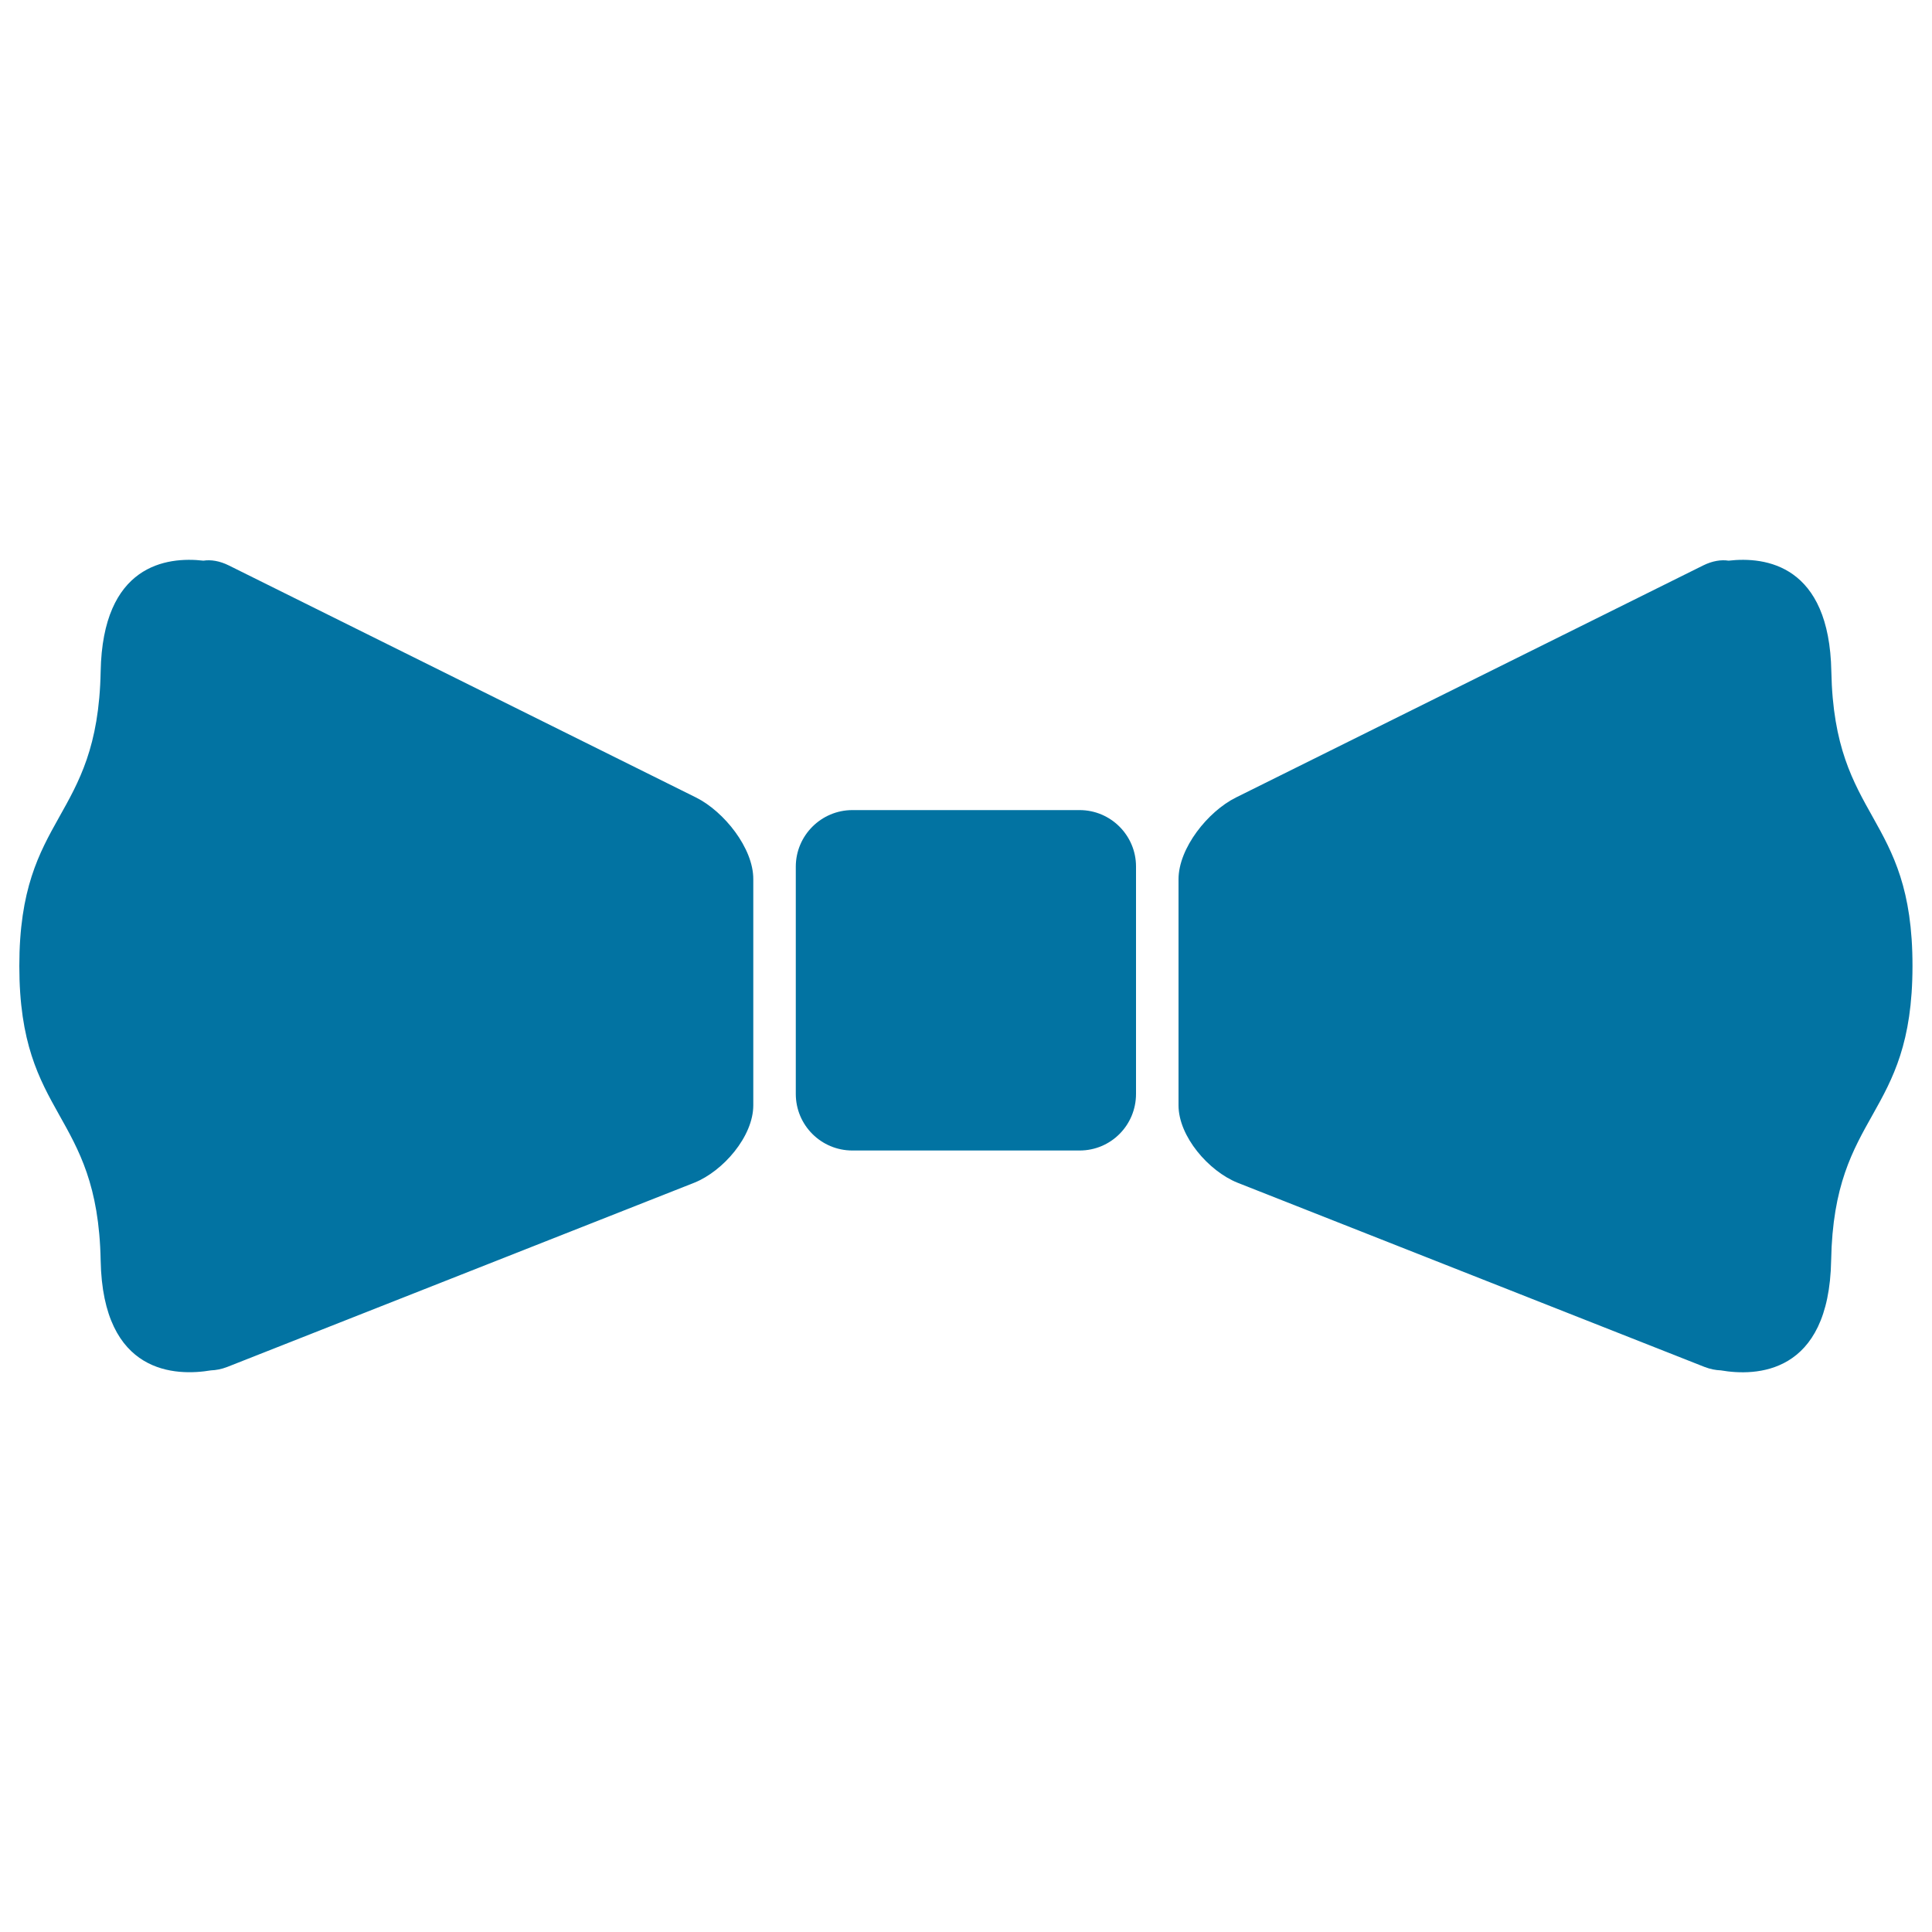
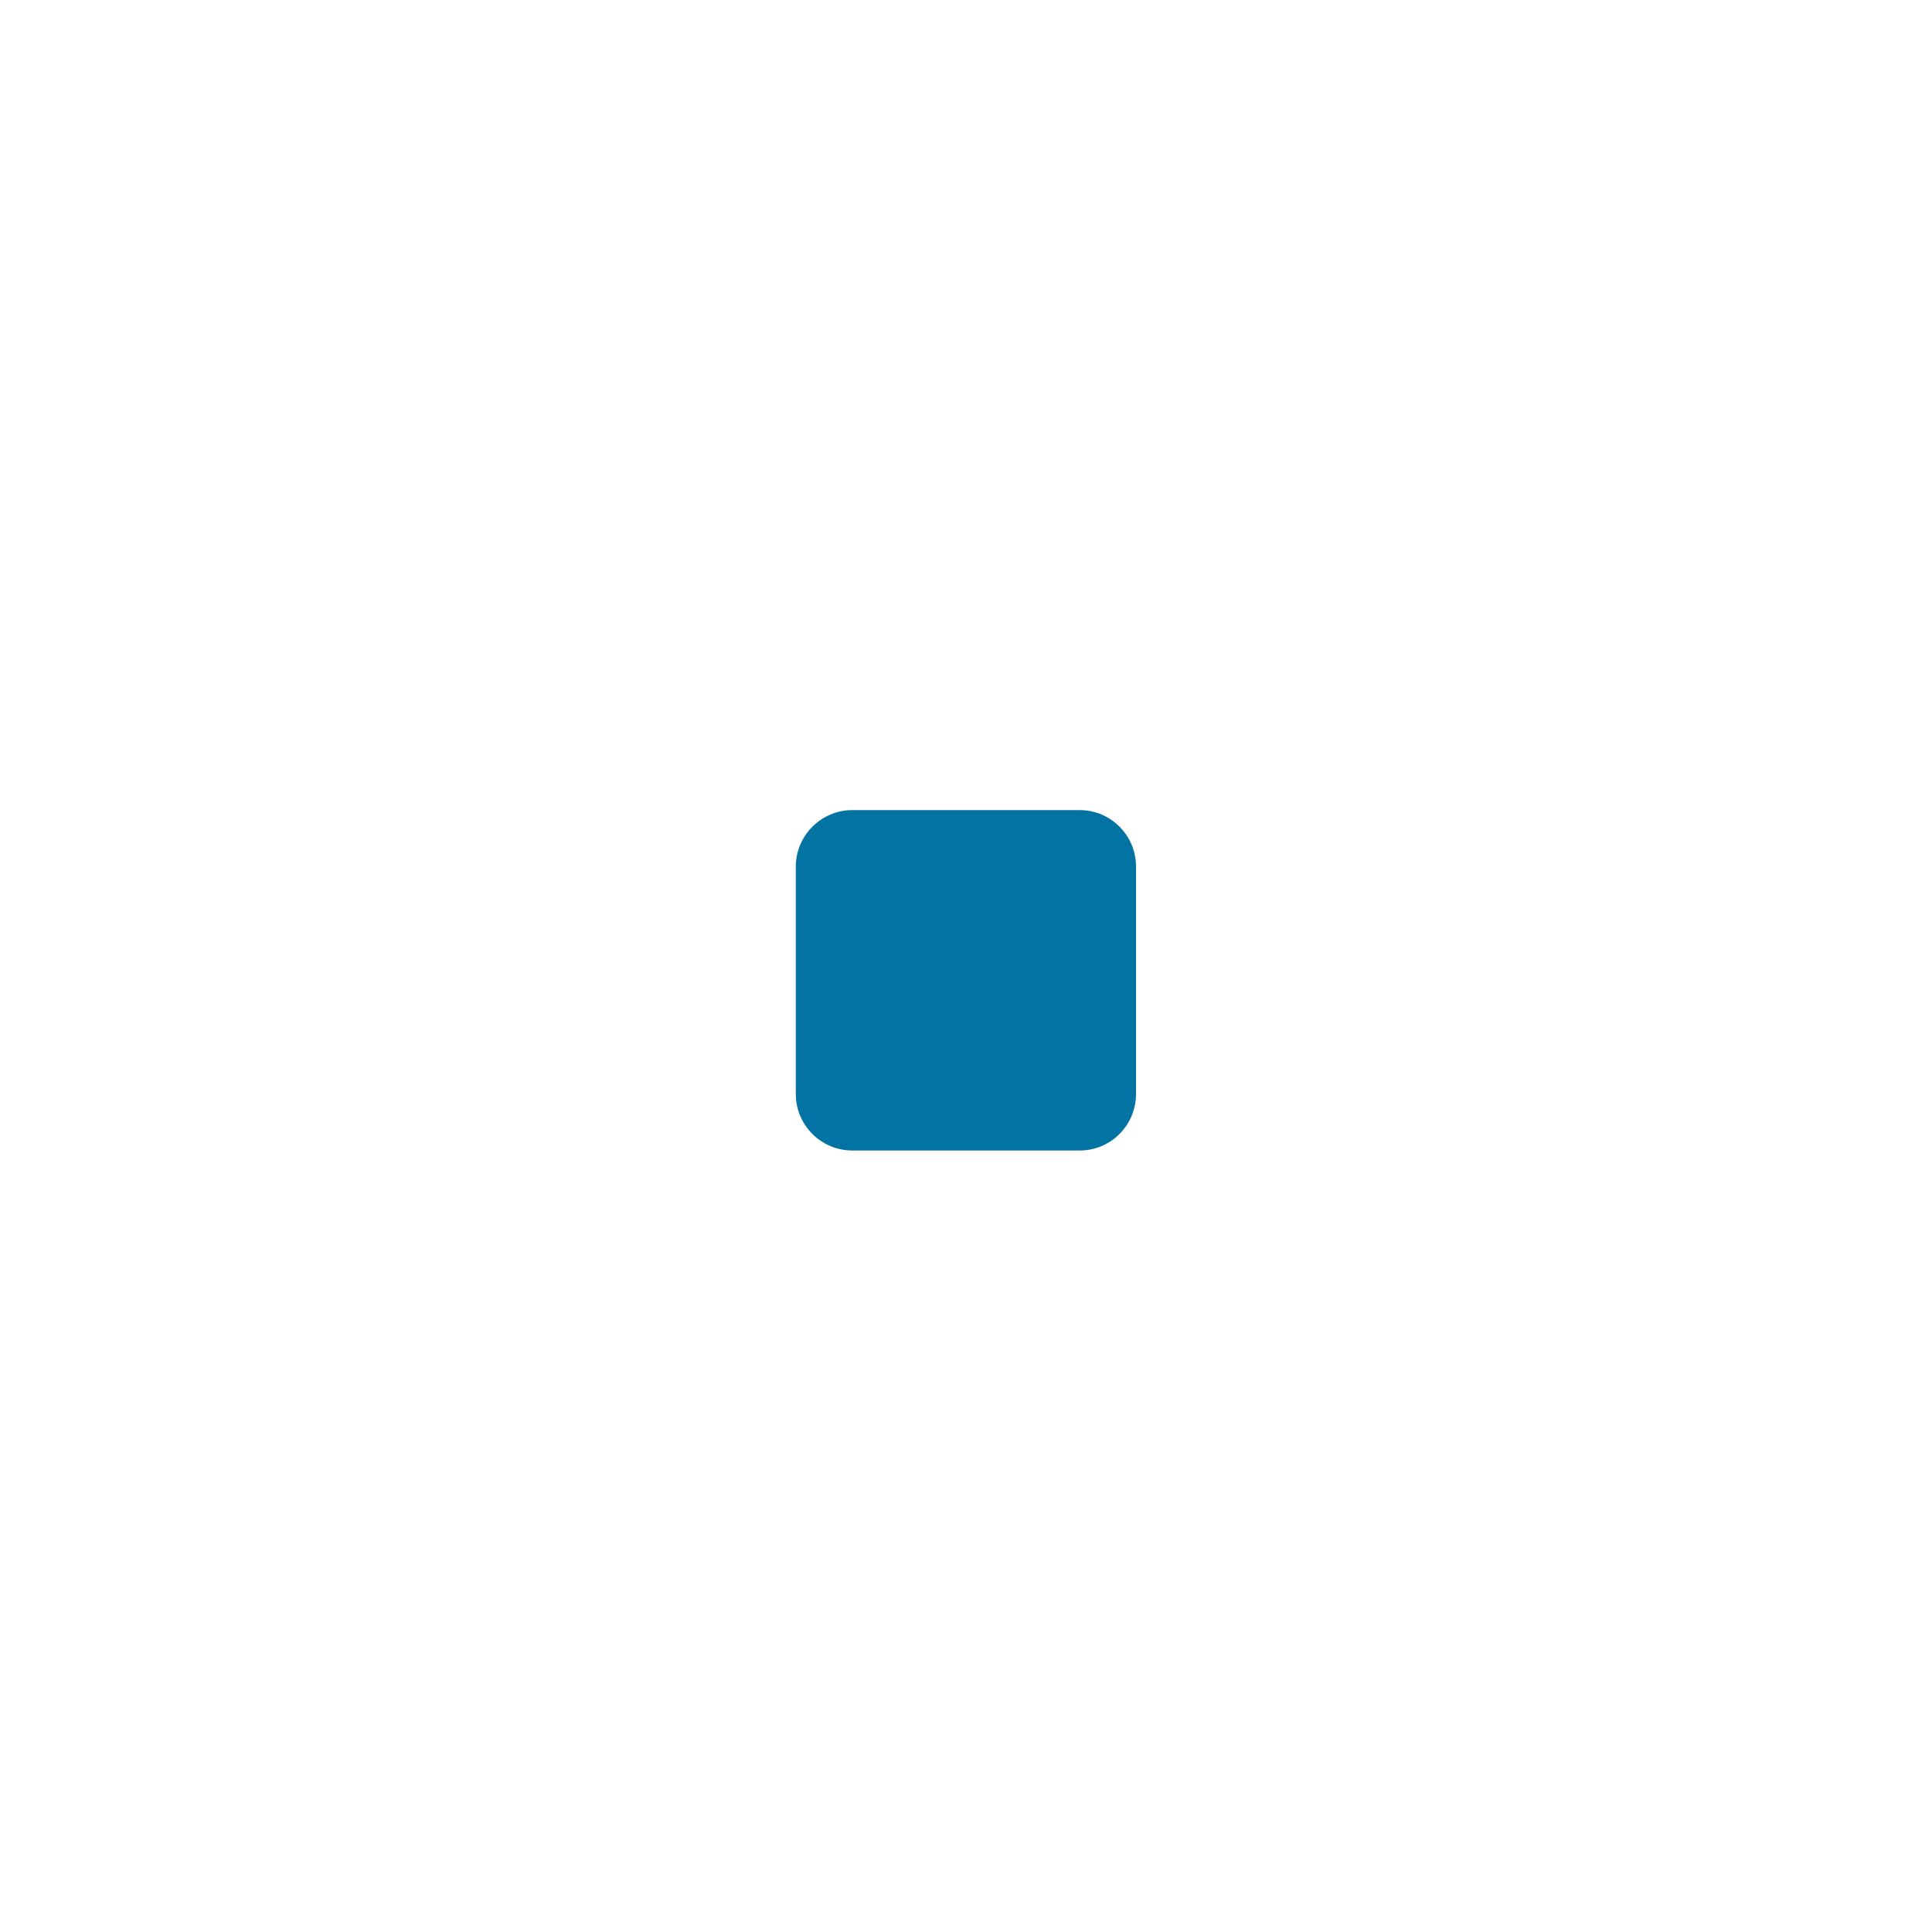
<svg xmlns="http://www.w3.org/2000/svg" viewBox="0 0 1000 1000" style="fill:#0273a2">
  <title>Wedding Bow SVG icon</title>
  <g>
    <g>
      <path d="M558.8,419.3H441.2c-16.1,0-29.3,13.1-29.3,29.3v117.6c0,16.2,13.1,29.3,29.3,29.3h117.6c16.2,0,29.2-13.1,29.2-29.3V448.5C588,432.4,574.9,419.3,558.8,419.3z" />
-       <path d="M360.3,412.8L118.5,292.7c-4.8-2.4-9.4-3.1-13.2-2.5c-19.1-2.2-52.2,2.1-53.2,57.4C50.6,425.4,10,420.6,10,500c0,79.4,40.6,74.6,42.1,152.4c1.1,59.4,39.2,59.9,57.1,56.9c2.6-0.1,5.4-0.6,8.5-1.8l241.6-95.3c15-6,30.6-24,30.6-40.1v-117C390,439,374.7,420,360.3,412.8z" />
-       <path d="M947.9,347.6c-1-55.3-34.1-59.6-53.2-57.4c-3.8-0.6-8.4,0.1-13.2,2.5L639.7,412.8C625.2,420,610,439,610,455.1v117c0,16.1,15.6,34.1,30.6,40.1l241.6,95.3c3.1,1.2,5.9,1.7,8.5,1.8c17.9,3.1,56,2.5,57.1-56.9c1.4-77.8,42.1-73,42.1-152.4C990,420.6,949.4,425.4,947.9,347.6z" />
    </g>
  </g>
</svg>